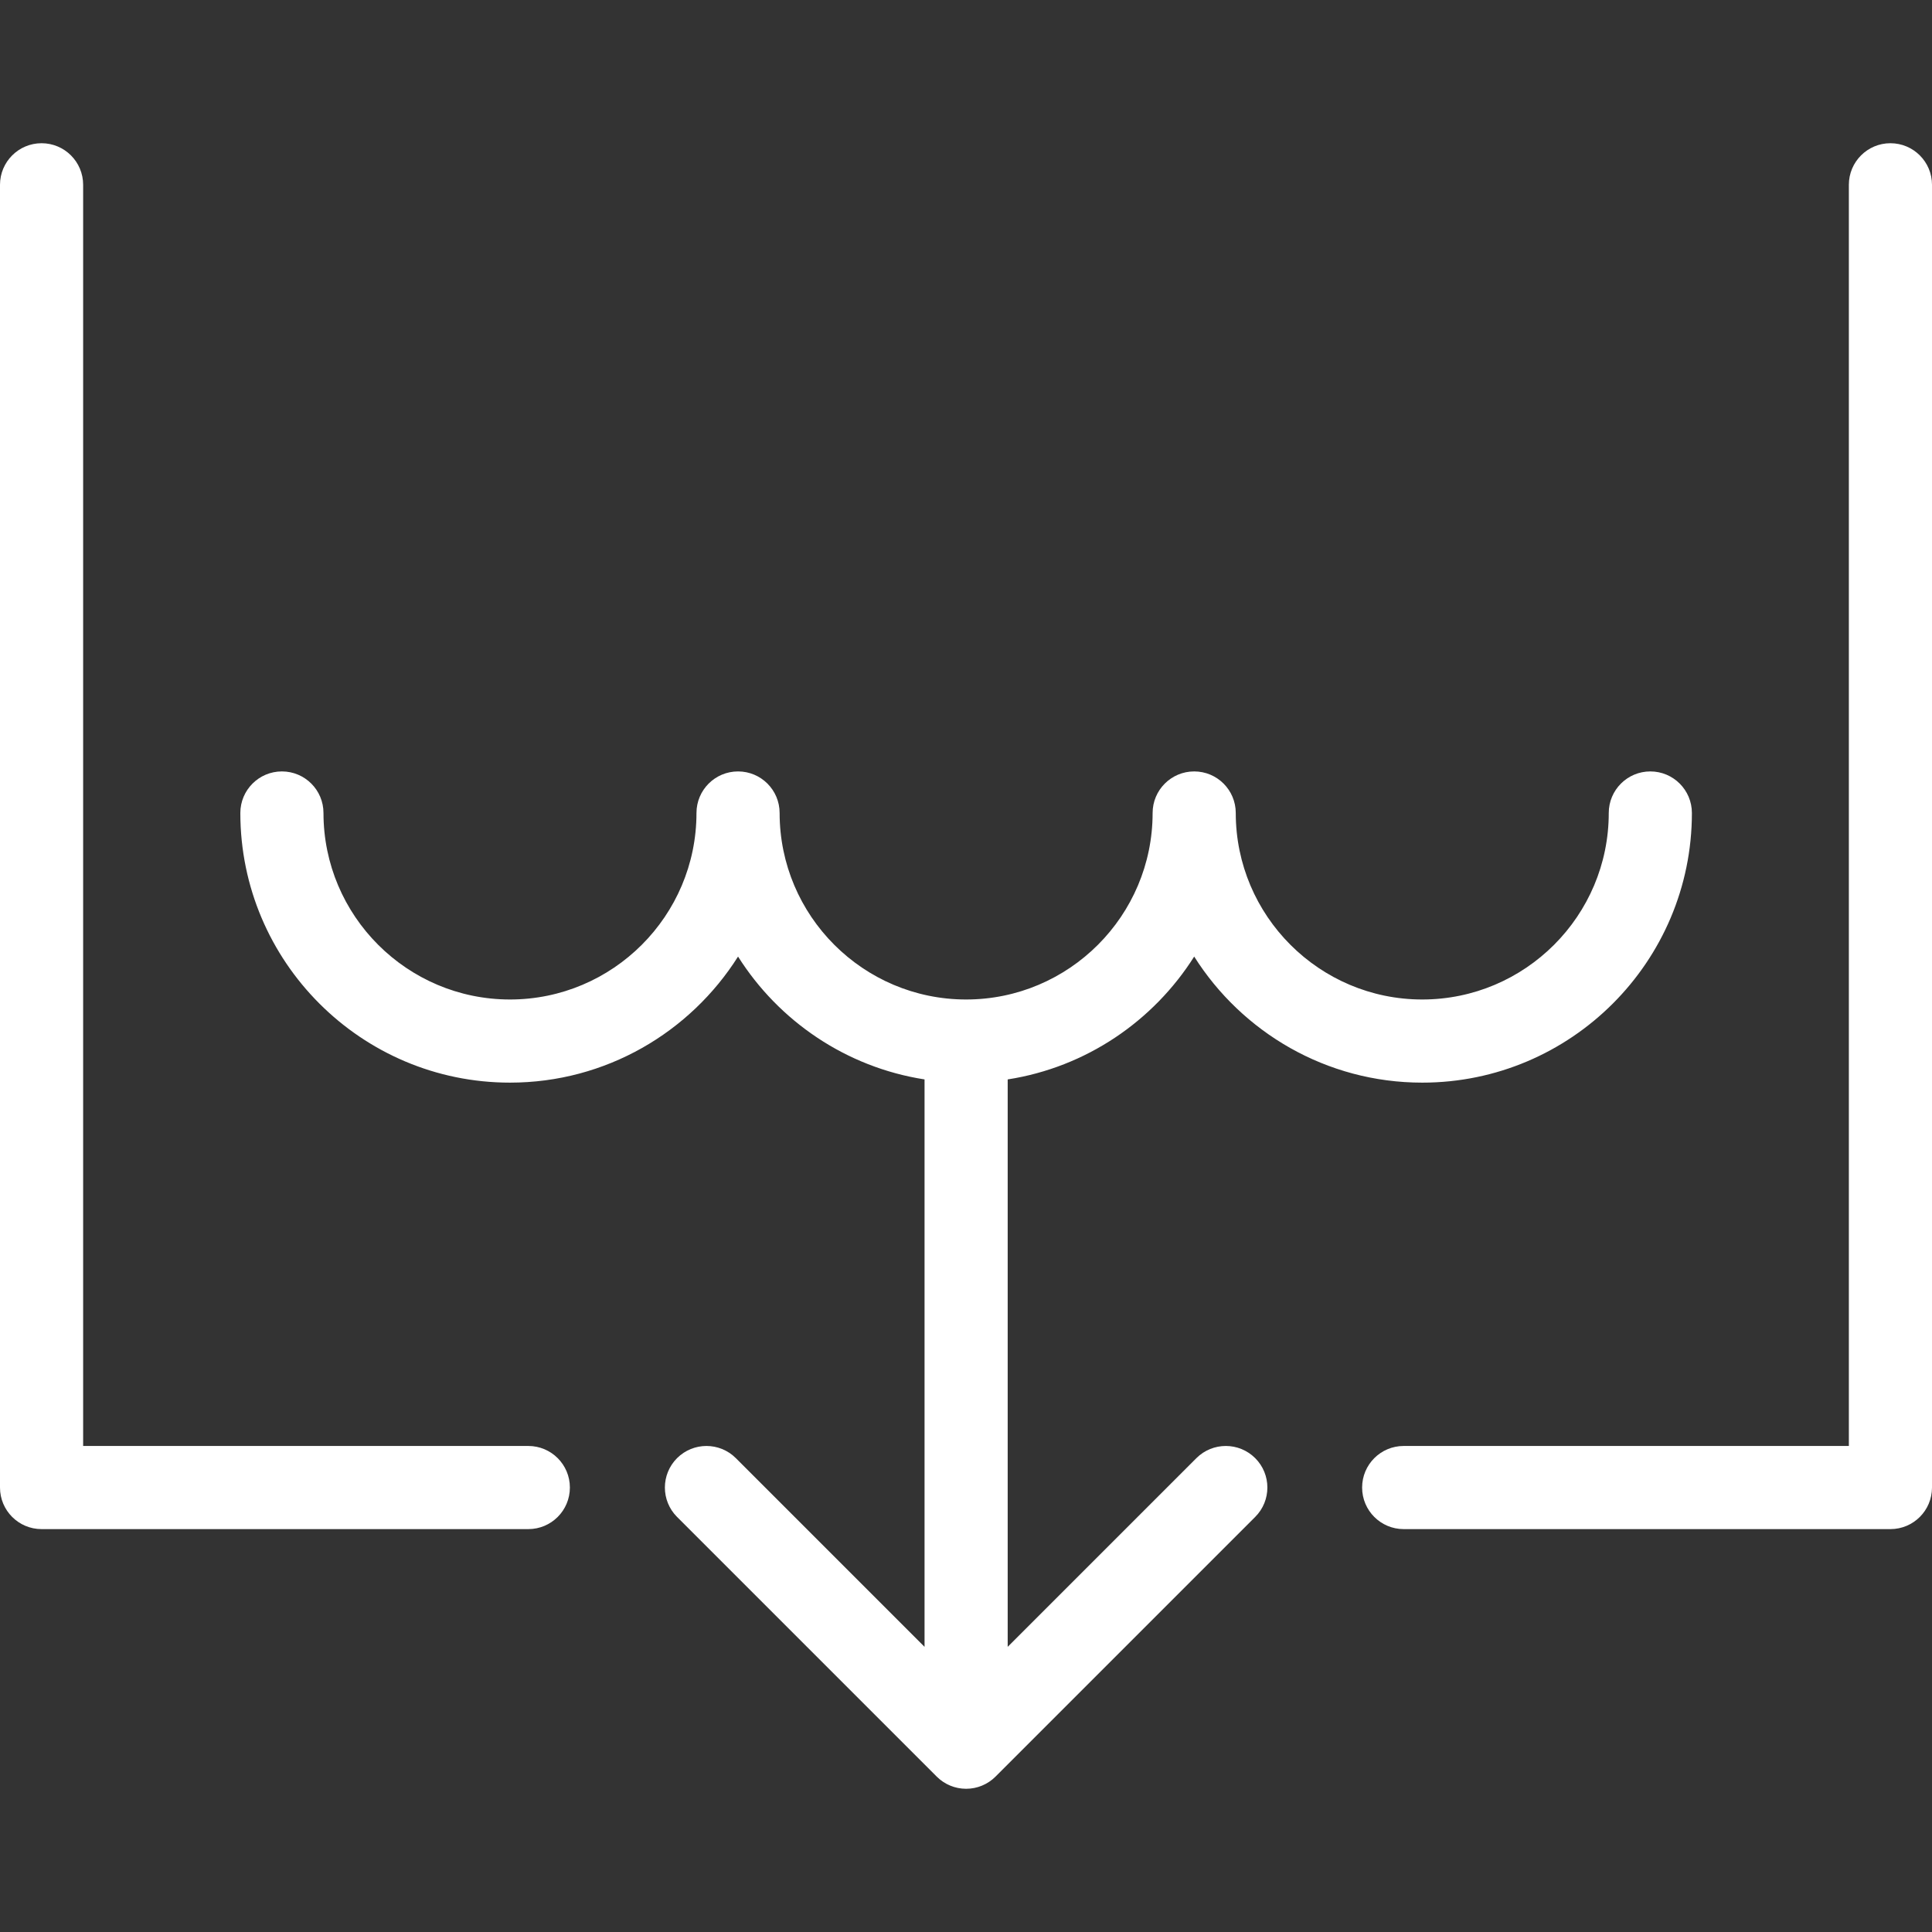
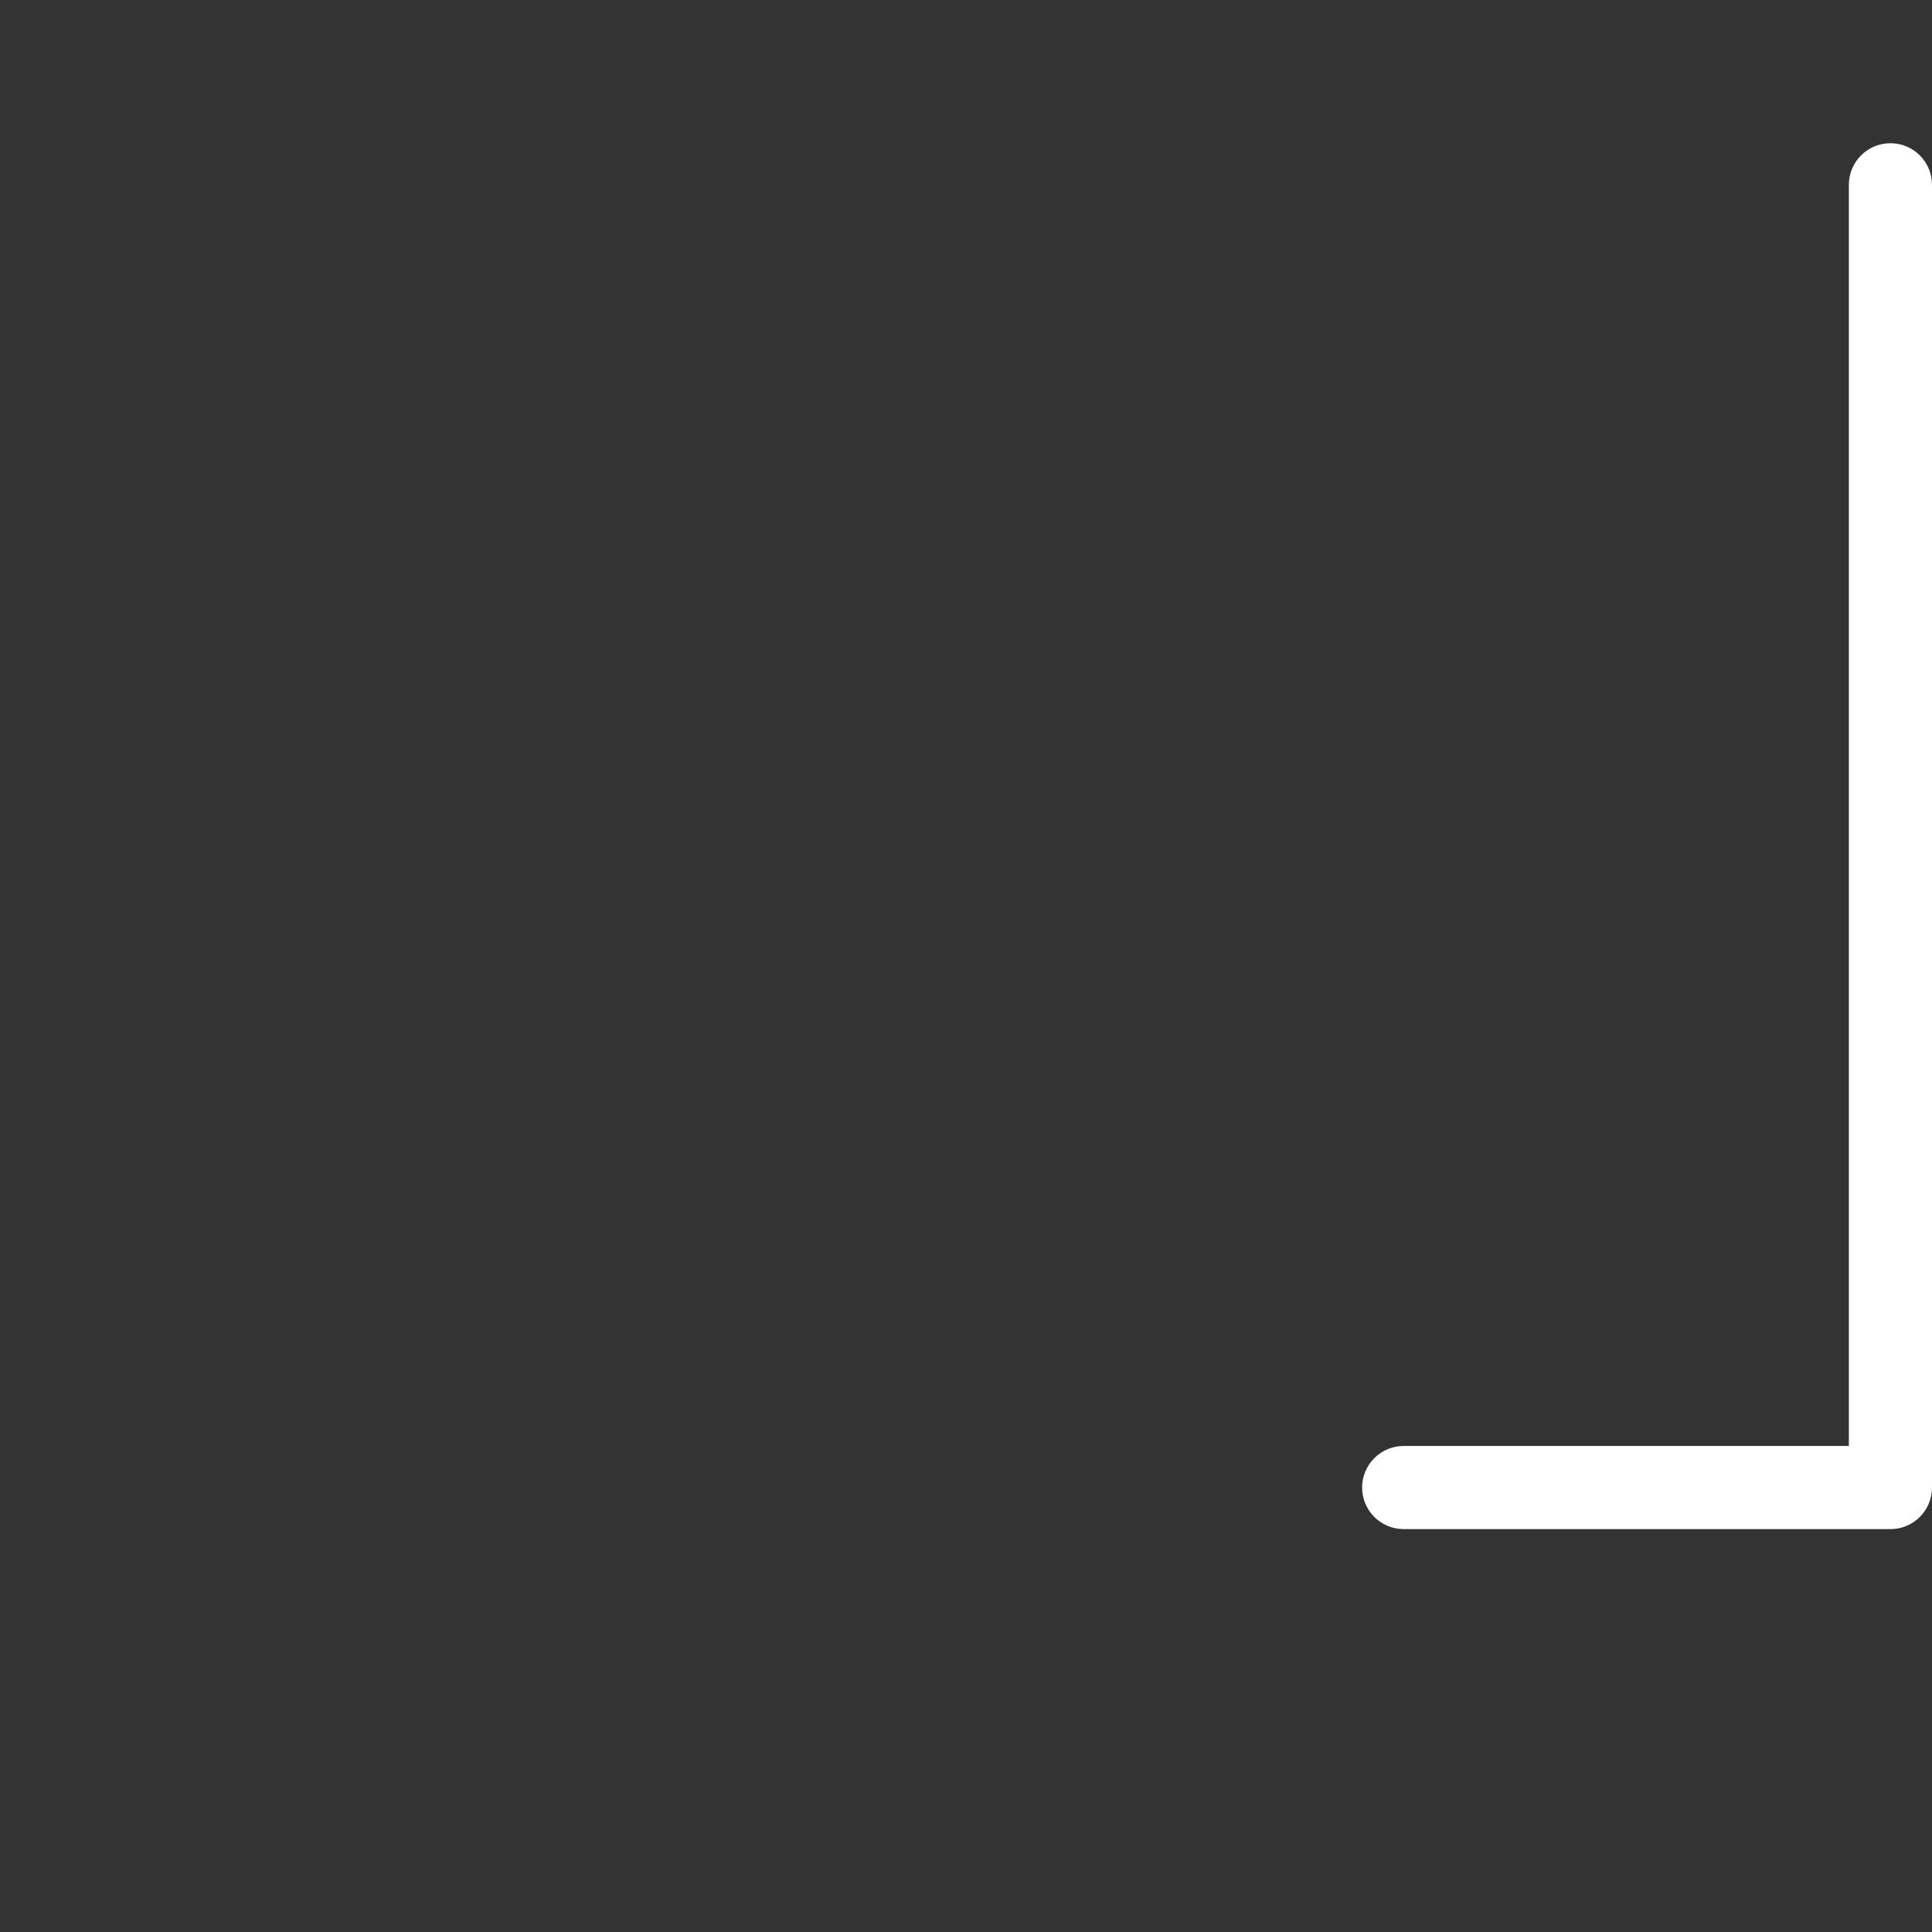
<svg xmlns="http://www.w3.org/2000/svg" width="512" height="512" x="0" y="0" viewBox="0 0 348.553 348.553" style="enable-background:new 0 0 512 512" xml:space="preserve" class="">
  <rect x="0" y="0" width="348.553" height="348.553" fill="#333333" stroke="none" />
  <g>
    <g>
-       <path d="m215.84,263.064l-34.042,34.043v-102.368c14.15-2.199 26.292-10.524 33.646-22.163 8.625,13.651 23.839,22.743 41.146,22.743 26.824,0 48.646-21.822 48.646-48.646 0-4.143-3.357-7.5-7.5-7.5s-7.5,3.357-7.5,7.5c0,18.553-15.094,33.646-33.646,33.646-18.552,0-33.646-15.094-33.646-33.646 0-4.143-3.357-7.5-7.5-7.5s-7.5,3.357-7.5,7.5c0,18.553-15.094,33.646-33.646,33.646-18.553,0-33.646-15.094-33.646-33.646 0-4.143-3.357-7.5-7.5-7.5s-7.5,3.357-7.5,7.5c0,18.553-15.094,33.646-33.646,33.646s-33.646-15.094-33.646-33.647c0-4.143-3.357-7.5-7.5-7.5s-7.5,3.357-7.5,7.5c0,26.824 21.822,48.646 48.646,48.646 17.307,0 32.521-9.092 41.146-22.743 7.354,11.64 19.496,19.964 33.646,22.163v102.369l-34.042-34.043c-2.93-2.928-7.678-2.928-10.607,0-2.929,2.93-2.929,7.678 0,10.607l46.846,46.846c0.027,0.027 0.056,0.049 0.083,0.075 0.15,0.146 0.304,0.288 0.466,0.421 0.088,0.072 0.18,0.134 0.27,0.202 0.106,0.08 0.21,0.162 0.321,0.236 0.104,0.07 0.212,0.13 0.319,0.194 0.104,0.062 0.205,0.127 0.312,0.184 0.108,0.058 0.219,0.106 0.328,0.158 0.112,0.053 0.222,0.109 0.337,0.156 0.107,0.044 0.216,0.08 0.325,0.119 0.122,0.044 0.243,0.091 0.368,0.129 0.108,0.033 0.218,0.056 0.326,0.084 0.128,0.032 0.255,0.068 0.385,0.094 0.128,0.025 0.256,0.04 0.385,0.059 0.113,0.016 0.225,0.038 0.339,0.049 0.246,0.024 0.493,0.037 0.74,0.037s0.494-0.013 0.74-0.037c0.115-0.011 0.226-0.033 0.339-0.049 0.129-0.019 0.257-0.034 0.385-0.059 0.13-0.026 0.257-0.062 0.385-0.094 0.109-0.028 0.219-0.051 0.326-0.084 0.125-0.038 0.247-0.085 0.369-0.129 0.108-0.039 0.217-0.074 0.324-0.119 0.115-0.048 0.226-0.104 0.338-0.157 0.109-0.052 0.22-0.1 0.328-0.158 0.107-0.057 0.208-0.122 0.312-0.184 0.107-0.064 0.215-0.124 0.319-0.194 0.111-0.074 0.214-0.156 0.321-0.236 0.09-0.067 0.182-0.13 0.27-0.202 0.162-0.133 0.316-0.275 0.466-0.421 0.027-0.026 0.056-0.048 0.083-0.075l46.846-46.846c2.929-2.93 2.929-7.678 0-10.607-2.932-2.926-7.68-2.926-10.61,0.001z" fill="#ffffff" data-original="#000000" style="" />
-       <path d="m95.313,260.868h-80.313v-227.529c0-4.143-3.357-7.5-7.5-7.5s-7.5,3.357-7.5,7.5v235.029c0,4.143 3.357,7.5 7.5,7.5h87.813c4.143,0 7.5-3.357 7.5-7.5s-3.358-7.5-7.5-7.5z" fill="#ffffff" data-original="#000000" style="" />
      <path d="m341.053,25.839c-4.143,0-7.5,3.357-7.5,7.5v227.529h-80.313c-4.143,0-7.5,3.357-7.5,7.5s3.357,7.5 7.5,7.5h87.813c4.143,0 7.5-3.357 7.5-7.5v-235.029c0-4.143-3.358-7.5-7.5-7.5z" fill="#ffffff" data-original="#000000" style="" />
    </g>
  </g>
</svg>